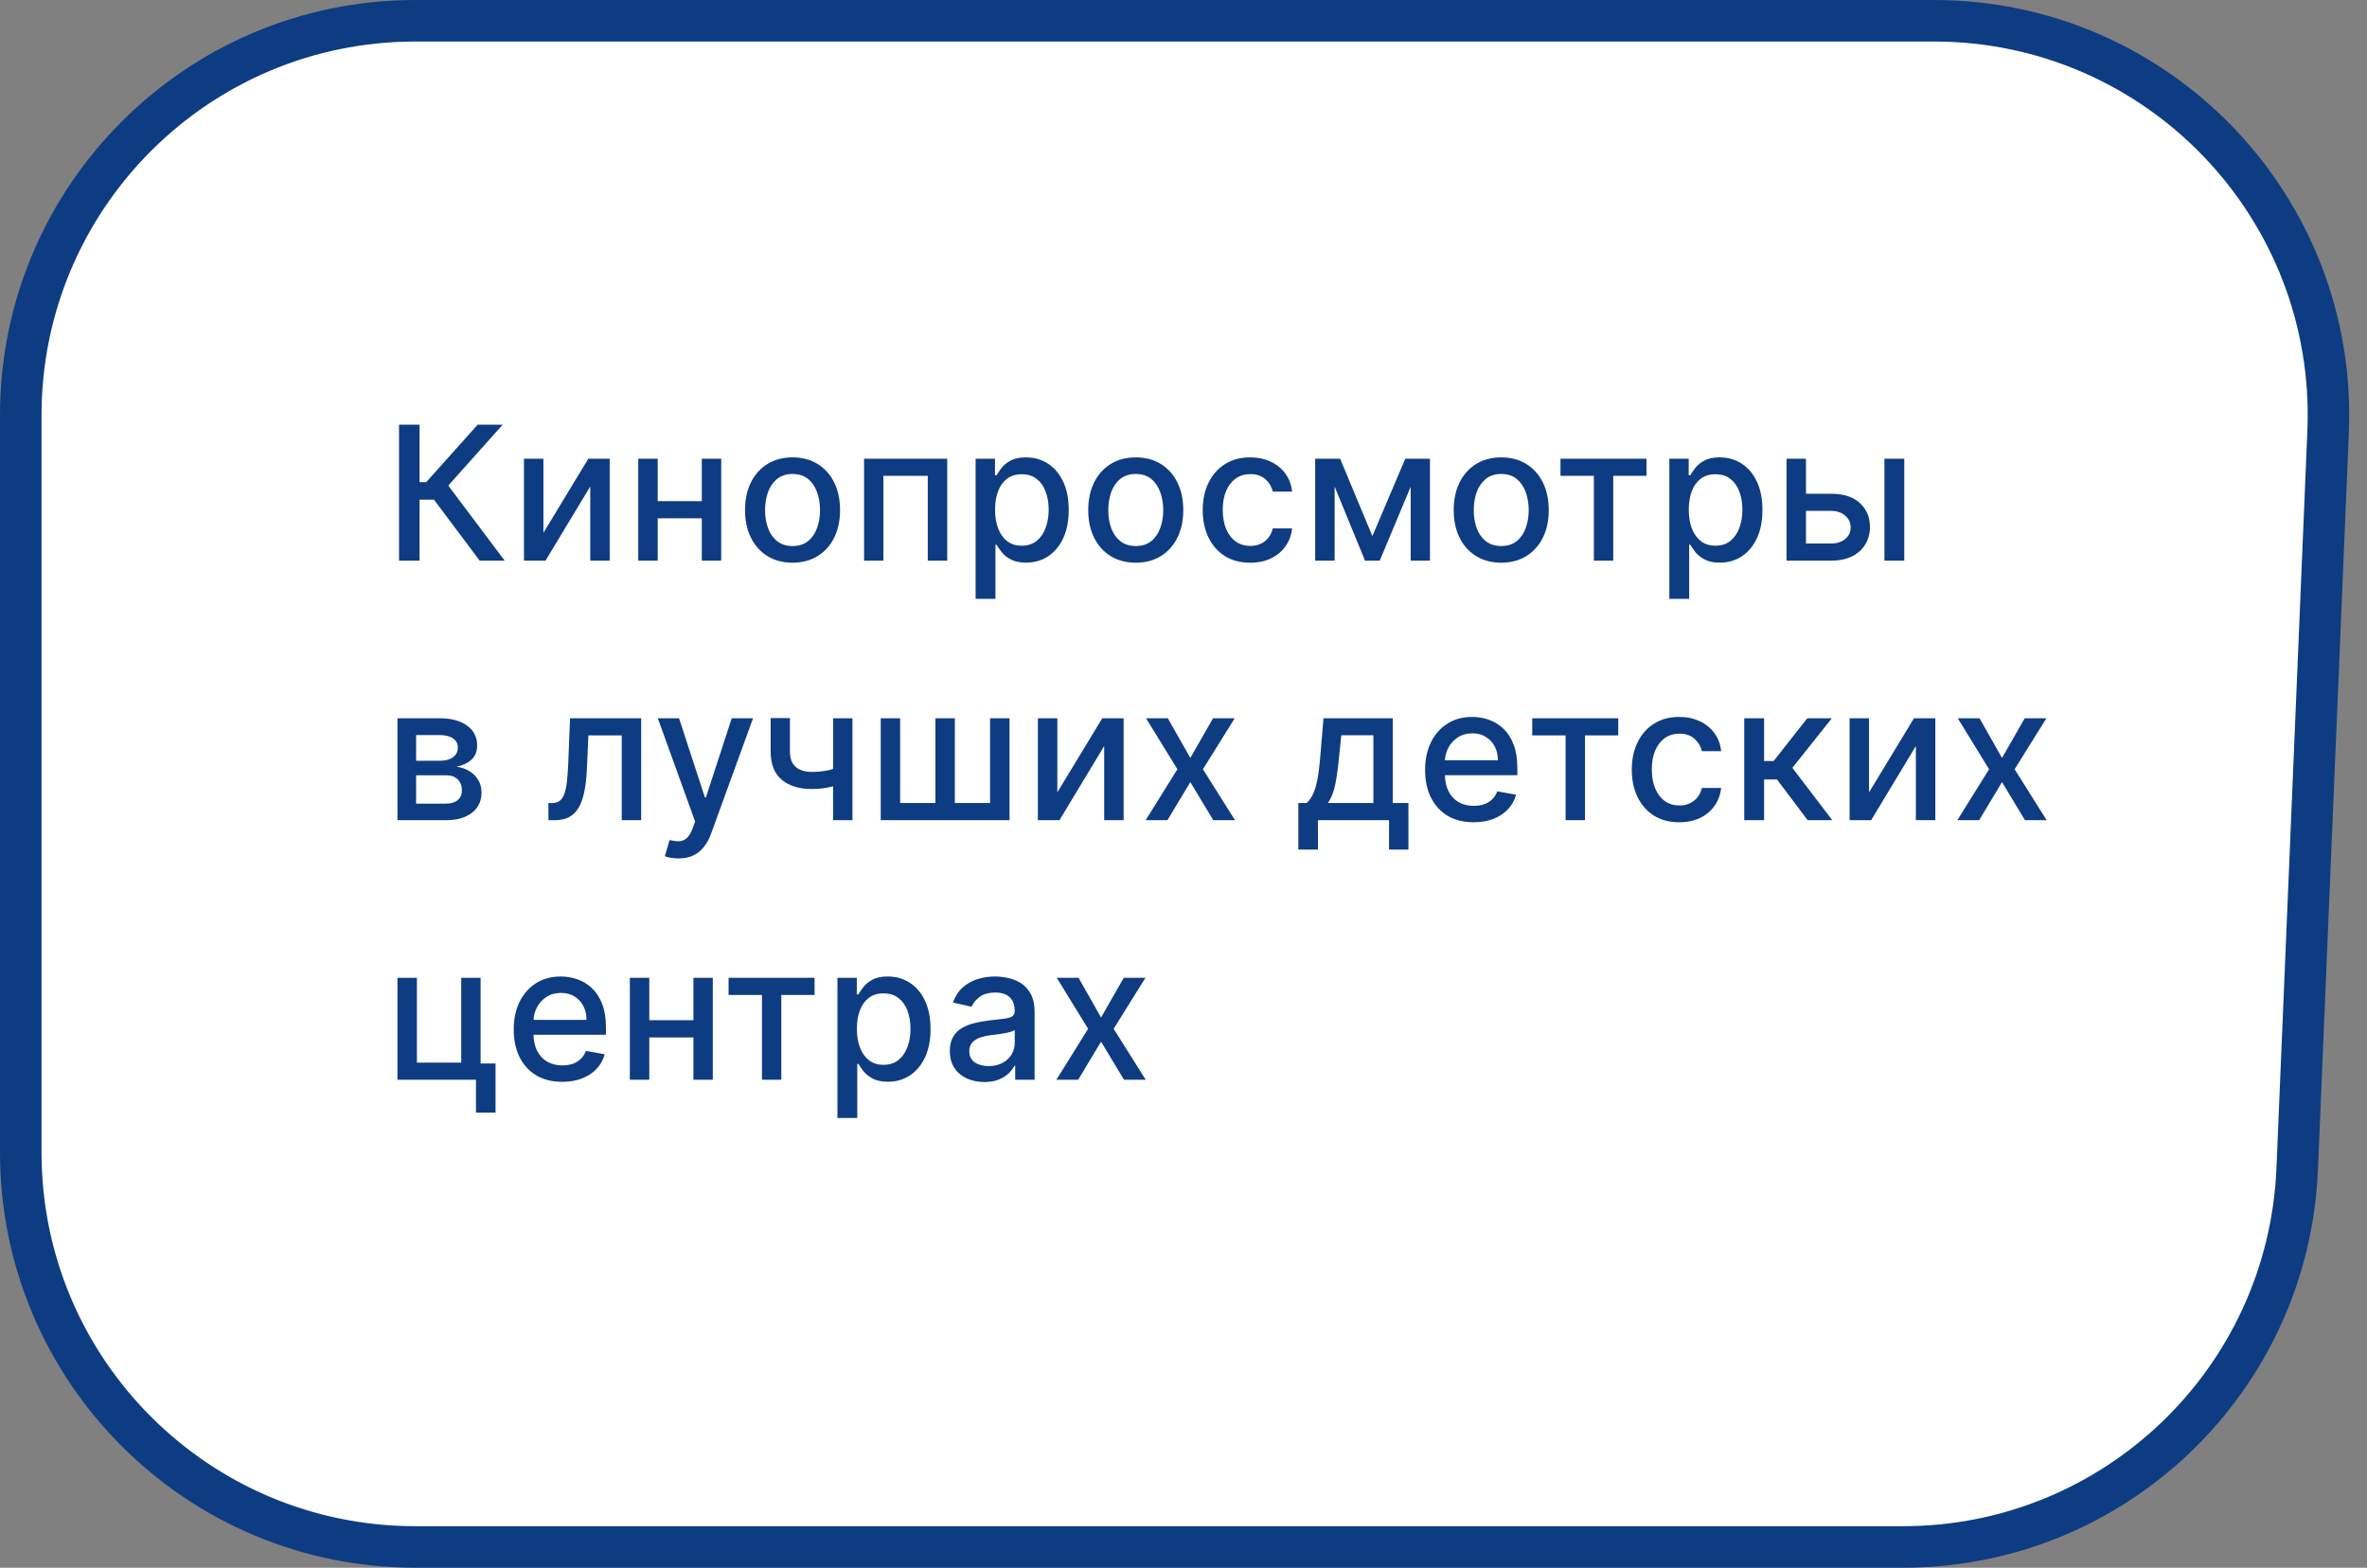
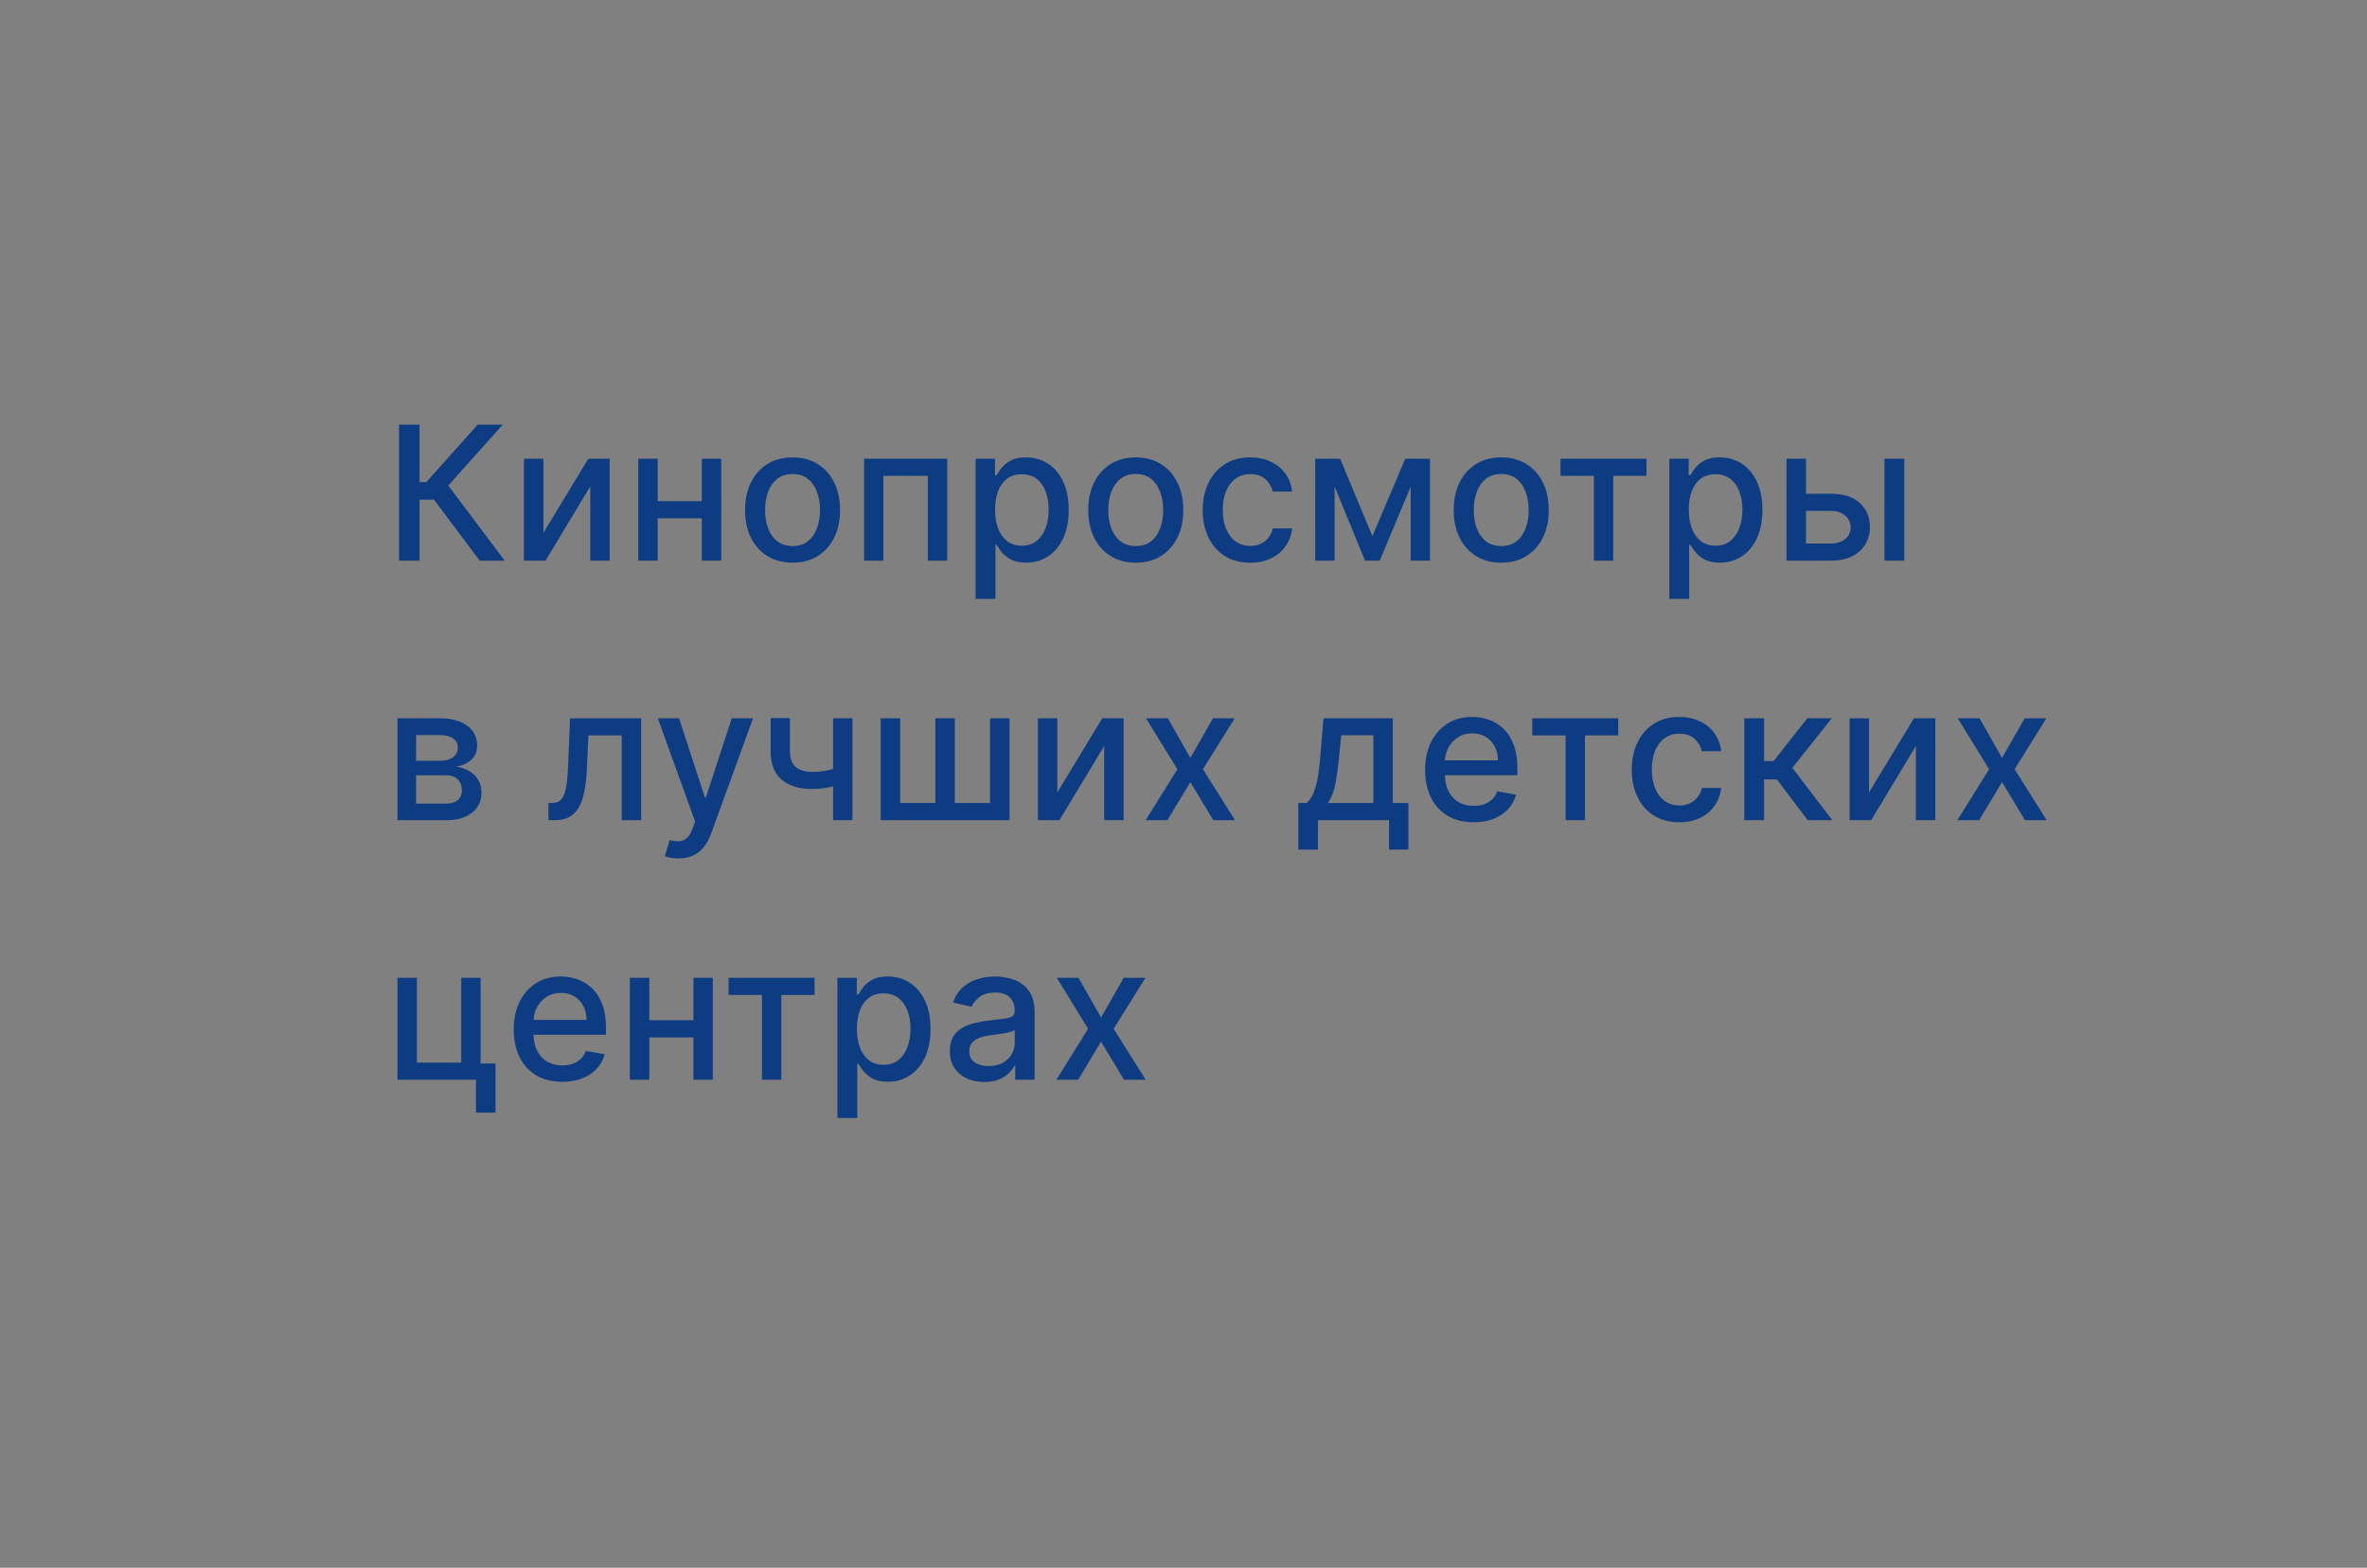
<svg xmlns="http://www.w3.org/2000/svg" width="228" height="151" viewBox="0 0 228 151" fill="none">
  <rect x="0" y="0" width="228" height="151" fill="#808080" stroke="none" />
-   <path d="M40 2H186.287C207.899 2 225.159 20 224.254 41.592L221.276 112.592C220.422 132.942 203.677 149 183.309 149H40C19.013 149 2 131.987 2 111V40C2 19.013 19.013 2 40 2Z" fill="white" stroke="#0E3C82" stroke-width="4" />
  <path d="M46.205 54L41.807 48.132H40.413V54H38.438V40.909H40.413V46.438H41.059L46.006 40.909H48.416L43.181 46.771L48.614 54H46.205ZM52.343 51.322L56.671 44.182H58.729V54H56.856V46.854L52.548 54H50.471V44.182H52.343V51.322ZM68.133 48.266V49.922H62.815V48.266H68.133ZM63.352 44.182V54H61.479V44.182H63.352ZM69.469 44.182V54H67.602V44.182H69.469ZM76.341 54.198C75.421 54.198 74.618 53.987 73.931 53.565C73.245 53.144 72.713 52.553 72.334 51.795C71.954 51.036 71.765 50.15 71.765 49.136C71.765 48.117 71.954 47.227 72.334 46.464C72.713 45.701 73.245 45.109 73.931 44.687C74.618 44.265 75.421 44.054 76.341 44.054C77.262 44.054 78.065 44.265 78.751 44.687C79.437 45.109 79.97 45.701 80.349 46.464C80.728 47.227 80.918 48.117 80.918 49.136C80.918 50.15 80.728 51.036 80.349 51.795C79.97 52.553 79.437 53.144 78.751 53.565C78.065 53.987 77.262 54.198 76.341 54.198ZM76.348 52.594C76.944 52.594 77.439 52.436 77.831 52.121C78.223 51.805 78.513 51.386 78.7 50.861C78.892 50.337 78.988 49.76 78.988 49.129C78.988 48.503 78.892 47.928 78.7 47.403C78.513 46.875 78.223 46.451 77.831 46.131C77.439 45.812 76.944 45.652 76.348 45.652C75.747 45.652 75.248 45.812 74.852 46.131C74.46 46.451 74.168 46.875 73.976 47.403C73.789 47.928 73.695 48.503 73.695 49.129C73.695 49.76 73.789 50.337 73.976 50.861C74.168 51.386 74.46 51.805 74.852 52.121C75.248 52.436 75.747 52.594 76.348 52.594ZM83.231 54V44.182H91.241V54H89.368V45.831H85.091V54H83.231ZM93.976 57.682V44.182H95.842V45.773H96.002C96.113 45.569 96.273 45.332 96.481 45.064C96.69 44.795 96.98 44.561 97.351 44.361C97.722 44.156 98.212 44.054 98.821 44.054C99.614 44.054 100.321 44.254 100.943 44.655C101.565 45.055 102.053 45.633 102.407 46.387C102.765 47.141 102.944 48.049 102.944 49.11C102.944 50.171 102.767 51.081 102.413 51.84C102.06 52.594 101.574 53.175 100.956 53.584C100.338 53.989 99.633 54.192 98.84 54.192C98.244 54.192 97.756 54.092 97.376 53.891C97.001 53.691 96.707 53.457 96.494 53.188C96.281 52.92 96.117 52.681 96.002 52.472H95.887V57.682H93.976ZM95.849 49.091C95.849 49.781 95.949 50.386 96.149 50.906C96.349 51.426 96.639 51.833 97.018 52.127C97.398 52.417 97.862 52.562 98.412 52.562C98.983 52.562 99.46 52.41 99.844 52.108C100.227 51.801 100.517 51.386 100.713 50.861C100.913 50.337 101.013 49.747 101.013 49.091C101.013 48.443 100.915 47.861 100.719 47.346C100.528 46.83 100.238 46.423 99.85 46.125C99.467 45.827 98.987 45.678 98.412 45.678C97.858 45.678 97.389 45.82 97.006 46.106C96.626 46.391 96.339 46.79 96.143 47.301C95.947 47.812 95.849 48.409 95.849 49.091ZM109.401 54.198C108.48 54.198 107.677 53.987 106.991 53.565C106.305 53.144 105.772 52.553 105.393 51.795C105.014 51.036 104.824 50.15 104.824 49.136C104.824 48.117 105.014 47.227 105.393 46.464C105.772 45.701 106.305 45.109 106.991 44.687C107.677 44.265 108.48 44.054 109.401 44.054C110.321 44.054 111.125 44.265 111.811 44.687C112.497 45.109 113.029 45.701 113.409 46.464C113.788 47.227 113.978 48.117 113.978 49.136C113.978 50.15 113.788 51.036 113.409 51.795C113.029 52.553 112.497 53.144 111.811 53.565C111.125 53.987 110.321 54.198 109.401 54.198ZM109.407 52.594C110.004 52.594 110.498 52.436 110.89 52.121C111.282 51.805 111.572 51.386 111.76 50.861C111.951 50.337 112.047 49.76 112.047 49.129C112.047 48.503 111.951 47.928 111.76 47.403C111.572 46.875 111.282 46.451 110.89 46.131C110.498 45.812 110.004 45.652 109.407 45.652C108.806 45.652 108.308 45.812 107.912 46.131C107.519 46.451 107.228 46.875 107.036 47.403C106.848 47.928 106.755 48.503 106.755 49.129C106.755 49.76 106.848 50.337 107.036 50.861C107.228 51.386 107.519 51.805 107.912 52.121C108.308 52.436 108.806 52.594 109.407 52.594ZM120.427 54.198C119.476 54.198 118.658 53.983 117.972 53.553C117.29 53.118 116.766 52.519 116.4 51.756C116.033 50.994 115.85 50.12 115.85 49.136C115.85 48.139 116.037 47.258 116.412 46.496C116.787 45.729 117.316 45.13 117.998 44.7C118.679 44.269 119.483 44.054 120.407 44.054C121.153 44.054 121.818 44.193 122.402 44.469C122.985 44.742 123.456 45.126 123.814 45.62C124.177 46.114 124.392 46.692 124.46 47.352H122.6C122.498 46.892 122.263 46.496 121.897 46.163C121.535 45.831 121.049 45.665 120.439 45.665C119.907 45.665 119.44 45.805 119.039 46.087C118.643 46.364 118.334 46.76 118.113 47.276C117.891 47.787 117.78 48.392 117.78 49.091C117.78 49.807 117.889 50.425 118.106 50.945C118.324 51.465 118.63 51.867 119.027 52.153C119.427 52.438 119.898 52.581 120.439 52.581C120.802 52.581 121.13 52.515 121.424 52.383C121.722 52.246 121.971 52.053 122.172 51.801C122.376 51.55 122.519 51.247 122.6 50.894H124.46C124.392 51.528 124.185 52.095 123.84 52.594C123.495 53.092 123.032 53.484 122.453 53.77C121.878 54.055 121.202 54.198 120.427 54.198ZM132.194 51.635L135.364 44.182H137.013L132.903 54H131.484L127.457 44.182H129.087L132.194 51.635ZM128.557 44.182V54H126.684V44.182H128.557ZM135.882 54V44.182H137.742V54H135.882ZM144.605 54.198C143.684 54.198 142.881 53.987 142.195 53.565C141.509 53.144 140.976 52.553 140.597 51.795C140.218 51.036 140.028 50.15 140.028 49.136C140.028 48.117 140.218 47.227 140.597 46.464C140.976 45.701 141.509 45.109 142.195 44.687C142.881 44.265 143.684 44.054 144.605 44.054C145.525 44.054 146.329 44.265 147.015 44.687C147.701 45.109 148.233 45.701 148.613 46.464C148.992 47.227 149.182 48.117 149.182 49.136C149.182 50.15 148.992 51.036 148.613 51.795C148.233 52.553 147.701 53.144 147.015 53.565C146.329 53.987 145.525 54.198 144.605 54.198ZM144.611 52.594C145.208 52.594 145.702 52.436 146.094 52.121C146.486 51.805 146.776 51.386 146.964 50.861C147.155 50.337 147.251 49.76 147.251 49.129C147.251 48.503 147.155 47.928 146.964 47.403C146.776 46.875 146.486 46.451 146.094 46.131C145.702 45.812 145.208 45.652 144.611 45.652C144.01 45.652 143.512 45.812 143.116 46.131C142.724 46.451 142.432 46.875 142.24 47.403C142.052 47.928 141.959 48.503 141.959 49.129C141.959 49.76 142.052 50.337 142.24 50.861C142.432 51.386 142.724 51.805 143.116 52.121C143.512 52.436 144.01 52.594 144.611 52.594ZM150.312 45.831V44.182H158.597V45.831H155.394V54H153.528V45.831H150.312ZM160.798 57.682V44.182H162.664V45.773H162.824C162.935 45.569 163.095 45.332 163.304 45.064C163.512 44.795 163.802 44.561 164.173 44.361C164.544 44.156 165.034 44.054 165.643 44.054C166.436 44.054 167.143 44.254 167.765 44.655C168.387 45.055 168.875 45.633 169.229 46.387C169.587 47.141 169.766 48.049 169.766 49.11C169.766 50.171 169.589 51.081 169.236 51.84C168.882 52.594 168.396 53.175 167.778 53.584C167.16 53.989 166.455 54.192 165.662 54.192C165.066 54.192 164.578 54.092 164.199 53.891C163.824 53.691 163.53 53.457 163.316 53.188C163.103 52.92 162.939 52.681 162.824 52.472H162.709V57.682H160.798ZM162.671 49.091C162.671 49.781 162.771 50.386 162.971 50.906C163.172 51.426 163.461 51.833 163.841 52.127C164.22 52.417 164.684 52.562 165.234 52.562C165.805 52.562 166.282 52.41 166.666 52.108C167.049 51.801 167.339 51.386 167.535 50.861C167.736 50.337 167.836 49.747 167.836 49.091C167.836 48.443 167.738 47.861 167.542 47.346C167.35 46.83 167.06 46.423 166.672 46.125C166.289 45.827 165.809 45.678 165.234 45.678C164.68 45.678 164.211 45.82 163.828 46.106C163.449 46.391 163.161 46.79 162.965 47.301C162.769 47.812 162.671 48.409 162.671 49.091ZM173.526 47.557H176.376C177.578 47.557 178.503 47.855 179.151 48.452C179.798 49.048 180.122 49.818 180.122 50.759C180.122 51.373 179.977 51.925 179.688 52.415C179.398 52.905 178.974 53.293 178.416 53.578C177.857 53.859 177.178 54 176.376 54H172.087V44.182H173.96V52.351H176.376C176.926 52.351 177.378 52.208 177.732 51.923C178.085 51.633 178.262 51.264 178.262 50.817C178.262 50.344 178.085 49.958 177.732 49.66C177.378 49.357 176.926 49.206 176.376 49.206H173.526V47.557ZM181.516 54V44.182H183.427V54H181.516ZM38.285 79V69.182H42.356C43.465 69.182 44.342 69.418 44.99 69.891C45.638 70.36 45.962 70.997 45.962 71.803C45.962 72.378 45.778 72.834 45.412 73.171C45.045 73.507 44.56 73.733 43.955 73.848C44.394 73.899 44.796 74.031 45.163 74.244C45.529 74.453 45.823 74.734 46.045 75.088C46.271 75.442 46.383 75.864 46.383 76.354C46.383 76.874 46.249 77.334 45.981 77.734C45.712 78.131 45.322 78.442 44.811 78.668C44.304 78.889 43.693 79 42.977 79H38.285ZM40.081 77.402H42.977C43.45 77.402 43.82 77.289 44.089 77.063C44.357 76.837 44.492 76.531 44.492 76.143C44.492 75.687 44.357 75.329 44.089 75.069C43.82 74.805 43.45 74.673 42.977 74.673H40.081V77.402ZM40.081 73.273H42.376C42.734 73.273 43.041 73.222 43.296 73.119C43.556 73.017 43.754 72.872 43.891 72.685C44.031 72.493 44.102 72.267 44.102 72.007C44.102 71.628 43.946 71.332 43.635 71.119C43.324 70.906 42.898 70.799 42.356 70.799H40.081V73.273ZM52.83 79L52.824 77.344H53.175C53.448 77.344 53.676 77.287 53.859 77.172C54.047 77.053 54.2 76.852 54.32 76.571C54.439 76.29 54.531 75.902 54.595 75.408C54.658 74.909 54.705 74.283 54.735 73.528L54.908 69.182H61.76V79H59.887V70.831H56.678L56.525 74.168C56.487 74.977 56.404 75.685 56.276 76.29C56.152 76.895 55.971 77.4 55.732 77.805C55.494 78.205 55.187 78.506 54.812 78.706C54.437 78.902 53.981 79 53.444 79H52.83ZM65.345 82.682C65.06 82.682 64.8 82.658 64.566 82.612C64.331 82.569 64.156 82.522 64.041 82.471L64.502 80.905C64.851 80.999 65.162 81.039 65.435 81.026C65.708 81.013 65.948 80.911 66.157 80.719C66.37 80.528 66.558 80.215 66.72 79.78L66.956 79.128L63.364 69.182H65.409L67.896 76.801H67.998L70.485 69.182H72.537L68.49 80.31C68.303 80.822 68.064 81.254 67.774 81.608C67.485 81.966 67.139 82.234 66.739 82.413C66.338 82.592 65.874 82.682 65.345 82.682ZM82.113 69.182V79H80.246V69.182H82.113ZM81.301 73.739V75.388C81.007 75.508 80.696 75.614 80.368 75.708C80.04 75.798 79.694 75.868 79.332 75.919C78.97 75.97 78.593 75.996 78.201 75.996C76.986 75.996 76.021 75.7 75.305 75.107C74.589 74.511 74.231 73.599 74.231 72.371V69.163H76.091V72.371C76.091 72.836 76.177 73.213 76.347 73.503C76.518 73.793 76.76 74.006 77.076 74.142C77.391 74.278 77.766 74.347 78.201 74.347C78.776 74.347 79.307 74.293 79.792 74.187C80.282 74.076 80.785 73.927 81.301 73.739ZM84.835 69.182H86.708V77.344H90.102V69.182H91.975V77.344H95.369V69.182H97.242V79H84.835V69.182ZM101.847 76.322L106.174 69.182H108.233V79H106.36V71.854L102.052 79H99.974V69.182H101.847V76.322ZM112.491 69.182L114.658 73.004L116.844 69.182H118.934L115.872 74.091L118.96 79H116.869L114.658 75.331L112.452 79H110.356L113.411 74.091L110.394 69.182H112.491ZM125.061 81.832V77.344H125.86C126.065 77.157 126.237 76.933 126.378 76.673C126.523 76.413 126.644 76.104 126.742 75.746C126.845 75.388 126.93 74.971 126.998 74.494C127.066 74.012 127.126 73.462 127.177 72.844L127.484 69.182H134.157V77.344H135.666V81.832H133.799V79H126.953V81.832H125.061ZM127.906 77.344H132.291V70.818H129.197L128.992 72.844C128.894 73.876 128.771 74.771 128.622 75.529C128.472 76.283 128.234 76.888 127.906 77.344ZM141.945 79.198C140.978 79.198 140.145 78.992 139.446 78.578C138.751 78.16 138.214 77.575 137.835 76.82C137.46 76.062 137.273 75.173 137.273 74.155C137.273 73.149 137.46 72.263 137.835 71.496C138.214 70.729 138.743 70.13 139.42 69.7C140.102 69.269 140.899 69.054 141.811 69.054C142.365 69.054 142.902 69.146 143.422 69.329C143.942 69.512 144.408 69.8 144.822 70.192C145.235 70.584 145.561 71.093 145.8 71.719C146.038 72.342 146.158 73.098 146.158 73.989V74.666H138.353V73.234H144.285C144.285 72.731 144.182 72.286 143.978 71.898C143.773 71.506 143.486 71.197 143.115 70.972C142.749 70.746 142.318 70.633 141.824 70.633C141.287 70.633 140.818 70.765 140.418 71.029C140.021 71.289 139.714 71.63 139.497 72.052C139.284 72.469 139.177 72.923 139.177 73.413V74.532C139.177 75.188 139.293 75.746 139.523 76.207C139.757 76.667 140.083 77.019 140.501 77.261C140.918 77.5 141.406 77.619 141.964 77.619C142.327 77.619 142.657 77.568 142.955 77.466C143.253 77.359 143.511 77.202 143.729 76.993C143.946 76.784 144.112 76.526 144.227 76.219L146.036 76.546C145.891 77.078 145.631 77.545 145.256 77.945C144.886 78.342 144.419 78.651 143.856 78.872C143.298 79.09 142.661 79.198 141.945 79.198ZM147.592 70.831V69.182H155.876V70.831H152.674V79H150.807V70.831H147.592ZM161.756 79.198C160.806 79.198 159.988 78.983 159.302 78.553C158.62 78.118 158.096 77.519 157.729 76.756C157.363 75.994 157.18 75.12 157.18 74.136C157.18 73.138 157.367 72.258 157.742 71.496C158.117 70.729 158.645 70.13 159.327 69.7C160.009 69.269 160.812 69.054 161.737 69.054C162.483 69.054 163.148 69.192 163.731 69.469C164.315 69.742 164.786 70.126 165.144 70.62C165.506 71.114 165.721 71.692 165.79 72.352H163.93C163.827 71.892 163.593 71.496 163.226 71.163C162.864 70.831 162.378 70.665 161.769 70.665C161.236 70.665 160.77 70.805 160.369 71.087C159.973 71.364 159.664 71.76 159.442 72.276C159.221 72.787 159.11 73.392 159.11 74.091C159.11 74.807 159.219 75.425 159.436 75.945C159.653 76.465 159.96 76.867 160.356 77.153C160.757 77.438 161.228 77.581 161.769 77.581C162.131 77.581 162.459 77.515 162.753 77.383C163.052 77.246 163.301 77.053 163.501 76.801C163.706 76.55 163.849 76.247 163.93 75.894H165.79C165.721 76.528 165.515 77.095 165.17 77.594C164.824 78.092 164.362 78.484 163.783 78.77C163.207 79.055 162.532 79.198 161.756 79.198ZM168.013 79V69.182H169.925V73.298H170.845L174.086 69.182H176.451L172.648 73.957L176.496 79H174.124L171.165 75.075H169.925V79H168.013ZM180.033 76.322L184.361 69.182H186.419V79H184.546V71.854L180.238 79H178.16V69.182H180.033V76.322ZM190.677 69.182L192.844 73.004L195.03 69.182H197.12L194.058 74.091L197.146 79H195.055L192.844 75.331L190.639 79H188.542L191.597 74.091L188.58 69.182H190.677ZM46.294 94.182V102.434H47.732V107.164H45.847V104H38.285V94.182H40.158V102.351H44.428V94.182H46.294ZM54.157 104.198C53.19 104.198 52.357 103.991 51.658 103.578C50.963 103.161 50.426 102.575 50.047 101.82C49.672 101.062 49.485 100.173 49.485 99.155C49.485 98.149 49.672 97.263 50.047 96.496C50.426 95.729 50.955 95.13 51.632 94.7C52.314 94.269 53.111 94.054 54.023 94.054C54.577 94.054 55.114 94.146 55.634 94.329C56.154 94.512 56.62 94.8 57.034 95.192C57.447 95.584 57.773 96.093 58.012 96.719C58.25 97.342 58.37 98.098 58.37 98.989V99.666H50.565V98.234H56.497C56.497 97.731 56.395 97.286 56.19 96.898C55.985 96.506 55.698 96.197 55.327 95.972C54.961 95.746 54.53 95.633 54.036 95.633C53.499 95.633 53.03 95.765 52.63 96.029C52.233 96.289 51.926 96.63 51.709 97.052C51.496 97.469 51.389 97.923 51.389 98.413V99.532C51.389 100.188 51.505 100.746 51.735 101.207C51.969 101.667 52.295 102.018 52.713 102.261C53.13 102.5 53.618 102.619 54.176 102.619C54.539 102.619 54.869 102.568 55.167 102.466C55.465 102.359 55.723 102.202 55.941 101.993C56.158 101.784 56.324 101.526 56.439 101.219L58.248 101.545C58.103 102.078 57.843 102.545 57.468 102.945C57.098 103.342 56.631 103.651 56.069 103.872C55.51 104.089 54.873 104.198 54.157 104.198ZM67.324 98.266V99.922H62.006V98.266H67.324ZM62.543 94.182V104H60.67V94.182H62.543ZM68.66 94.182V104H66.794V94.182H68.66ZM70.179 95.831V94.182H78.463V95.831H75.261V104H73.395V95.831H70.179ZM80.665 107.682V94.182H82.531V95.773H82.691C82.802 95.569 82.962 95.332 83.171 95.064C83.379 94.796 83.669 94.561 84.04 94.361C84.411 94.156 84.901 94.054 85.51 94.054C86.303 94.054 87.01 94.254 87.632 94.655C88.254 95.055 88.742 95.633 89.096 96.387C89.454 97.141 89.633 98.049 89.633 99.11C89.633 100.171 89.456 101.081 89.103 101.839C88.749 102.594 88.263 103.175 87.645 103.585C87.027 103.989 86.322 104.192 85.529 104.192C84.933 104.192 84.445 104.092 84.066 103.891C83.691 103.691 83.397 103.457 83.183 103.188C82.97 102.92 82.806 102.681 82.691 102.472H82.576V107.682H80.665ZM82.538 99.091C82.538 99.781 82.638 100.386 82.838 100.906C83.038 101.426 83.328 101.833 83.708 102.127C84.087 102.417 84.551 102.562 85.101 102.562C85.672 102.562 86.149 102.411 86.533 102.108C86.916 101.801 87.206 101.386 87.402 100.862C87.603 100.337 87.703 99.747 87.703 99.091C87.703 98.443 87.605 97.862 87.409 97.346C87.217 96.83 86.927 96.423 86.539 96.125C86.156 95.827 85.676 95.678 85.101 95.678C84.547 95.678 84.078 95.82 83.695 96.106C83.316 96.391 83.028 96.79 82.832 97.301C82.636 97.812 82.538 98.409 82.538 99.091ZM94.812 104.217C94.189 104.217 93.627 104.102 93.124 103.872C92.621 103.638 92.223 103.299 91.929 102.856C91.639 102.413 91.494 101.869 91.494 101.226C91.494 100.672 91.601 100.216 91.814 99.858C92.027 99.5 92.314 99.217 92.677 99.008C93.039 98.799 93.444 98.641 93.891 98.535C94.339 98.428 94.794 98.347 95.259 98.292C95.847 98.224 96.324 98.168 96.691 98.126C97.057 98.079 97.324 98.004 97.49 97.902C97.656 97.8 97.739 97.633 97.739 97.403V97.359C97.739 96.8 97.582 96.368 97.266 96.061C96.955 95.754 96.491 95.601 95.873 95.601C95.229 95.601 94.722 95.744 94.351 96.029C93.985 96.31 93.731 96.624 93.591 96.969L91.794 96.56C92.008 95.963 92.319 95.481 92.728 95.115C93.141 94.744 93.616 94.476 94.153 94.31C94.69 94.139 95.255 94.054 95.847 94.054C96.239 94.054 96.655 94.101 97.094 94.195C97.537 94.284 97.95 94.45 98.334 94.693C98.721 94.936 99.039 95.283 99.286 95.735C99.533 96.183 99.657 96.764 99.657 97.48V104H97.79V102.658H97.714C97.59 102.905 97.405 103.148 97.157 103.386C96.91 103.625 96.593 103.823 96.205 103.981C95.817 104.138 95.353 104.217 94.812 104.217ZM95.227 102.683C95.755 102.683 96.207 102.579 96.582 102.37C96.961 102.161 97.249 101.888 97.445 101.552C97.645 101.211 97.746 100.847 97.746 100.459V99.193C97.677 99.261 97.545 99.325 97.349 99.385C97.157 99.44 96.938 99.489 96.691 99.532C96.444 99.57 96.203 99.606 95.969 99.641C95.734 99.671 95.538 99.696 95.38 99.717C95.01 99.764 94.671 99.843 94.364 99.954C94.062 100.065 93.819 100.224 93.635 100.433C93.457 100.638 93.367 100.911 93.367 101.251C93.367 101.724 93.542 102.082 93.891 102.325C94.241 102.564 94.686 102.683 95.227 102.683ZM103.891 94.182L106.058 98.004L108.244 94.182H110.334L107.272 99.091L110.36 104H108.269L106.058 100.331L103.853 104H101.756L104.811 99.091L101.794 94.182H103.891Z" fill="#0E3C82" />
</svg>